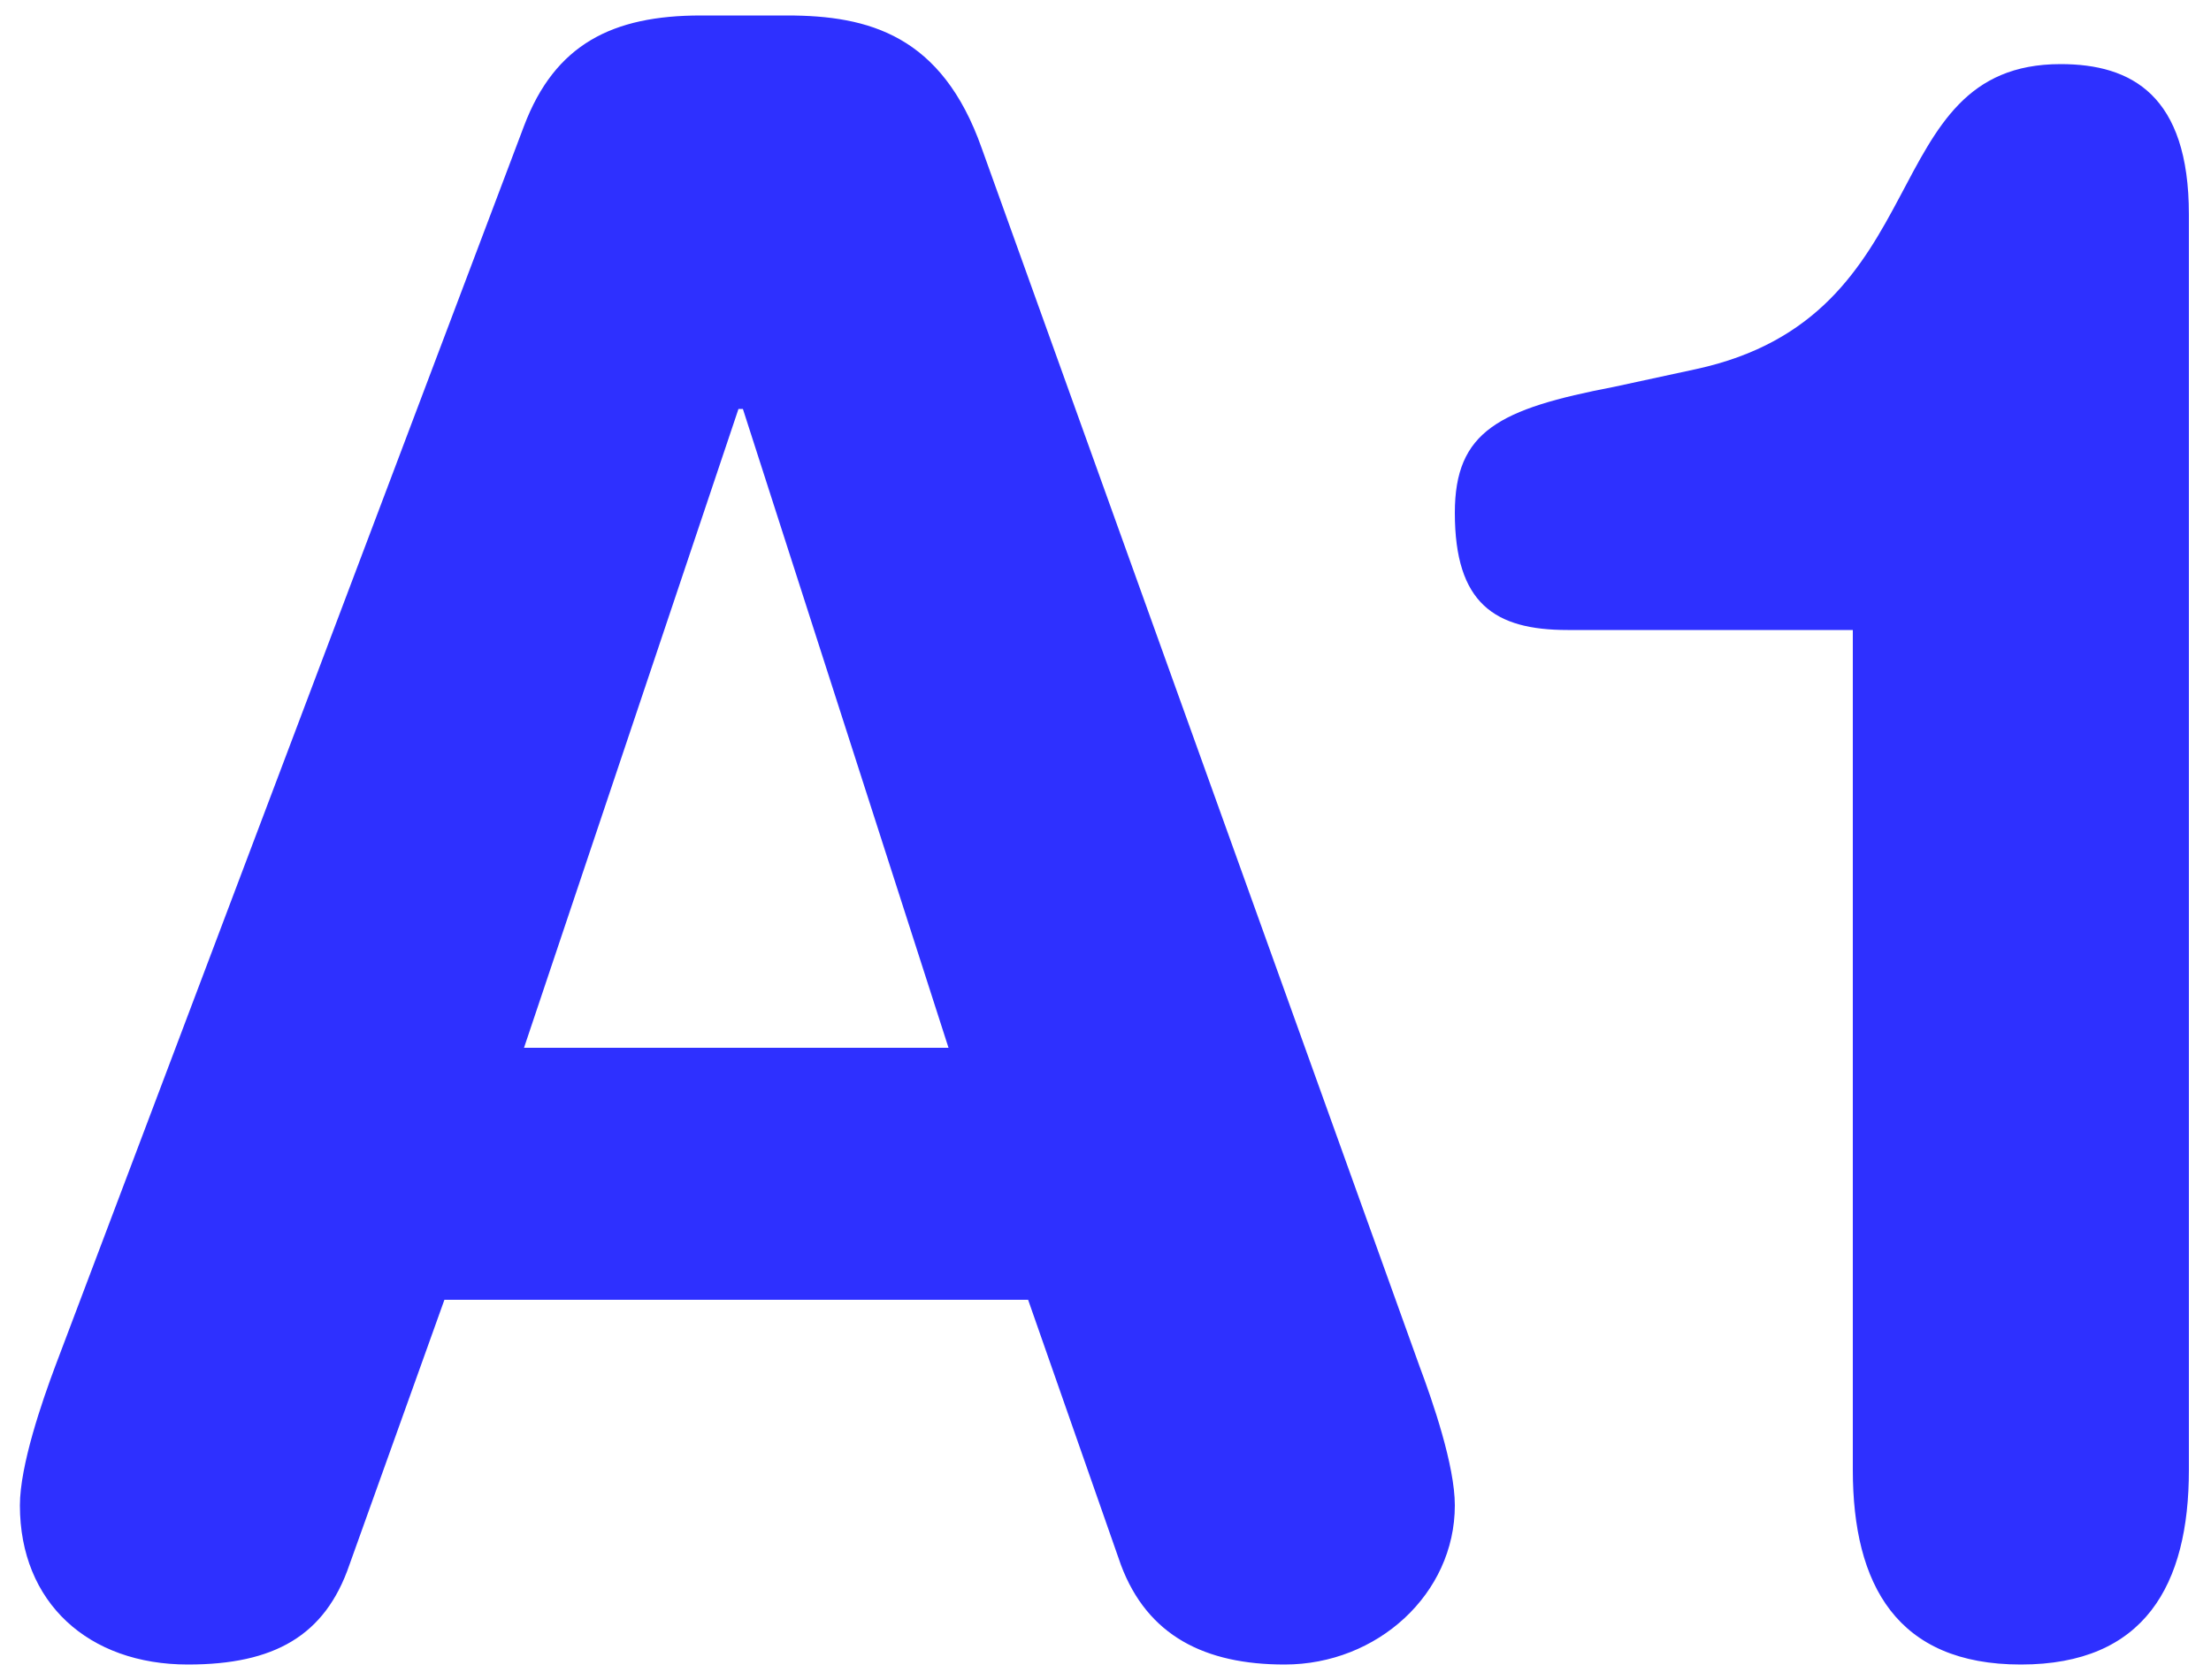
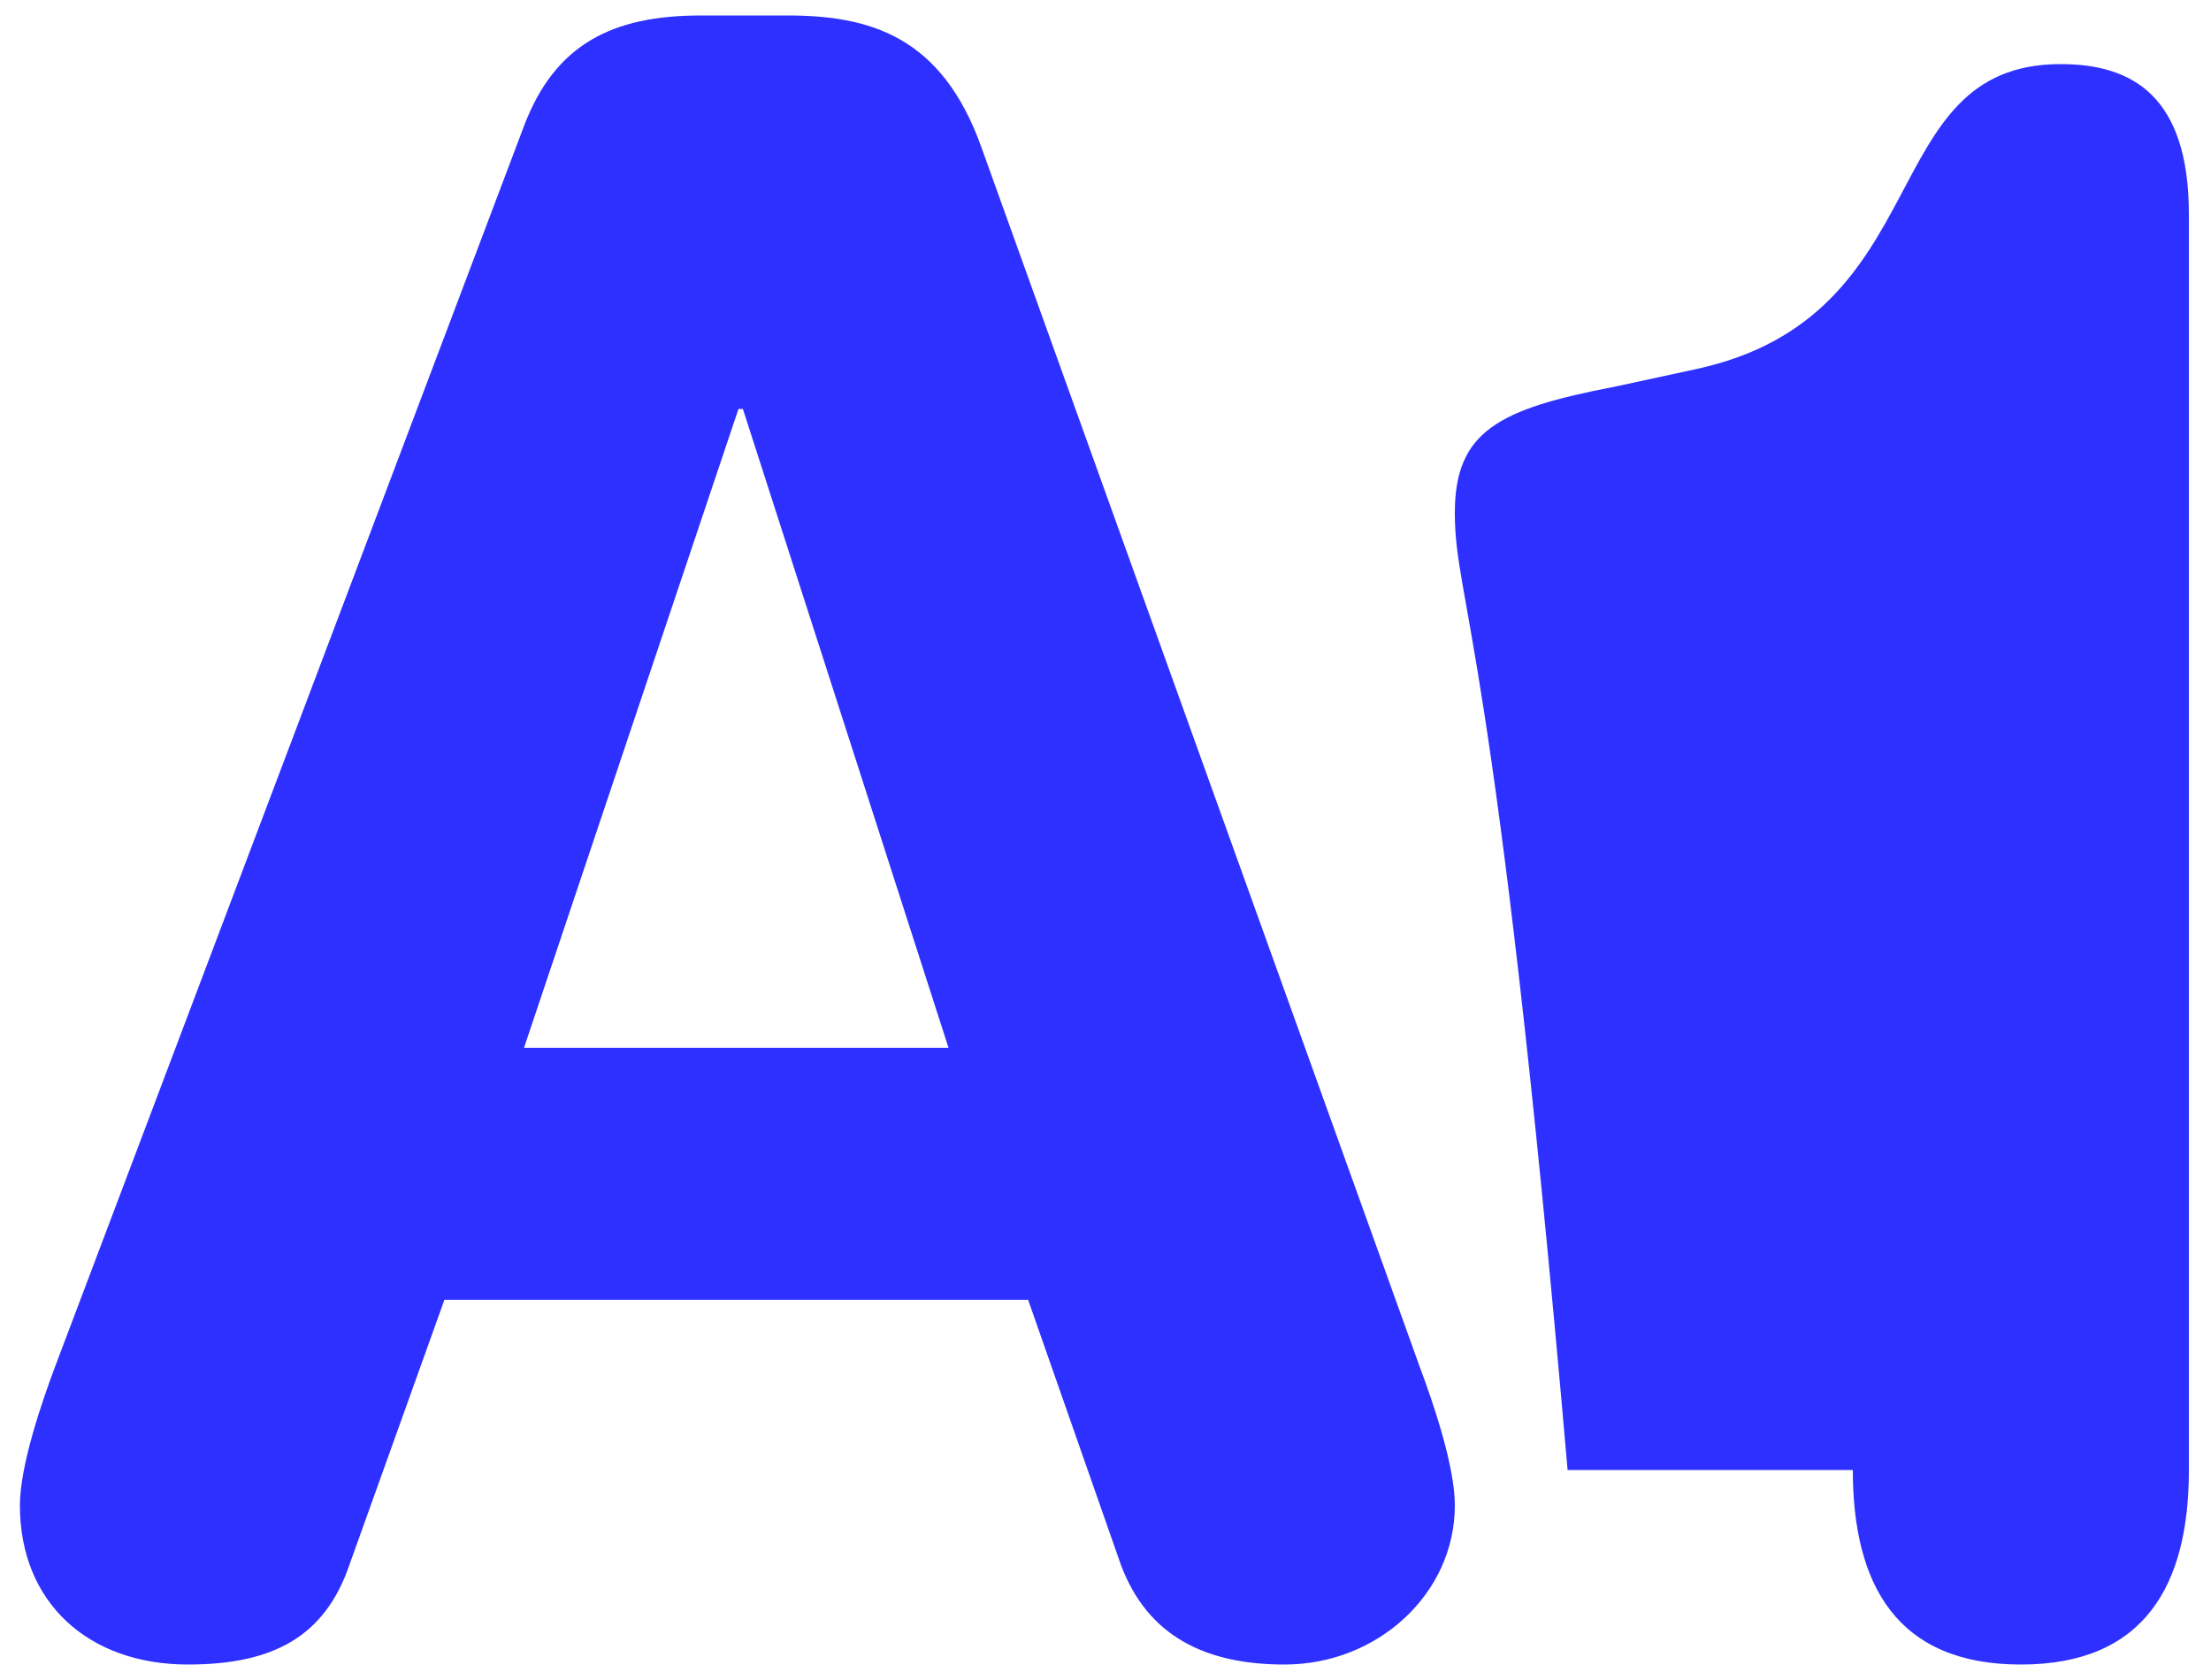
<svg xmlns="http://www.w3.org/2000/svg" width="50" height="38" viewBox="0 0 50 38" fill="none">
-   <path d="M1.25 30.9L11.85 2.85C12.55 1 13.85 0.35 15.85 0.35H17.8C19.65 0.35 21.3 0.8 22.2 3.35L32.1 30.9C32.4 31.7 32.9 33.15 32.9 34.05C32.9 36.05 31.15 37.65 29.05 37.65C27.25 37.65 25.95 37 25.35 35.4L23.25 29.4H10.05L7.9 35.4C7.35 37 6.2 37.65 4.25 37.65C2 37.65 0.45 36.25 0.45 34.05C0.45 33.15 0.95 31.7 1.25 30.9ZM21.45 23.7L16.8 9.25H16.7L11.85 23.7H21.45ZM41.9 33.25V14.25H35.45C33.8 14.25 32.9 13.65 32.9 11.6C32.9 9.75 33.9 9.25 36.5 8.75L38.35 8.35C43.9 7.15 42.35 1.45 46.6 1.45C48.2 1.45 49.5 2.15 49.5 4.85V33.25C49.5 35.85 48.5 37.65 45.7 37.65C42.9 37.65 41.9 35.85 41.9 33.25Z" fill="#2E30FF" />
+   <path d="M1.25 30.9L11.85 2.85C12.55 1 13.85 0.35 15.85 0.35H17.8C19.65 0.35 21.3 0.8 22.2 3.35L32.1 30.9C32.4 31.7 32.9 33.15 32.9 34.05C32.9 36.05 31.15 37.65 29.05 37.65C27.25 37.65 25.95 37 25.35 35.4L23.25 29.4H10.05L7.9 35.4C7.35 37 6.2 37.65 4.25 37.65C2 37.65 0.45 36.25 0.45 34.05C0.45 33.15 0.95 31.7 1.25 30.9ZM21.45 23.7L16.8 9.25H16.7L11.85 23.7H21.45ZM41.9 33.25H35.45C33.8 14.25 32.9 13.65 32.9 11.6C32.9 9.75 33.9 9.25 36.5 8.75L38.35 8.35C43.9 7.15 42.35 1.45 46.6 1.45C48.2 1.45 49.5 2.15 49.5 4.85V33.25C49.5 35.85 48.5 37.65 45.7 37.65C42.9 37.65 41.9 35.85 41.9 33.25Z" fill="#2E30FF" />
</svg>